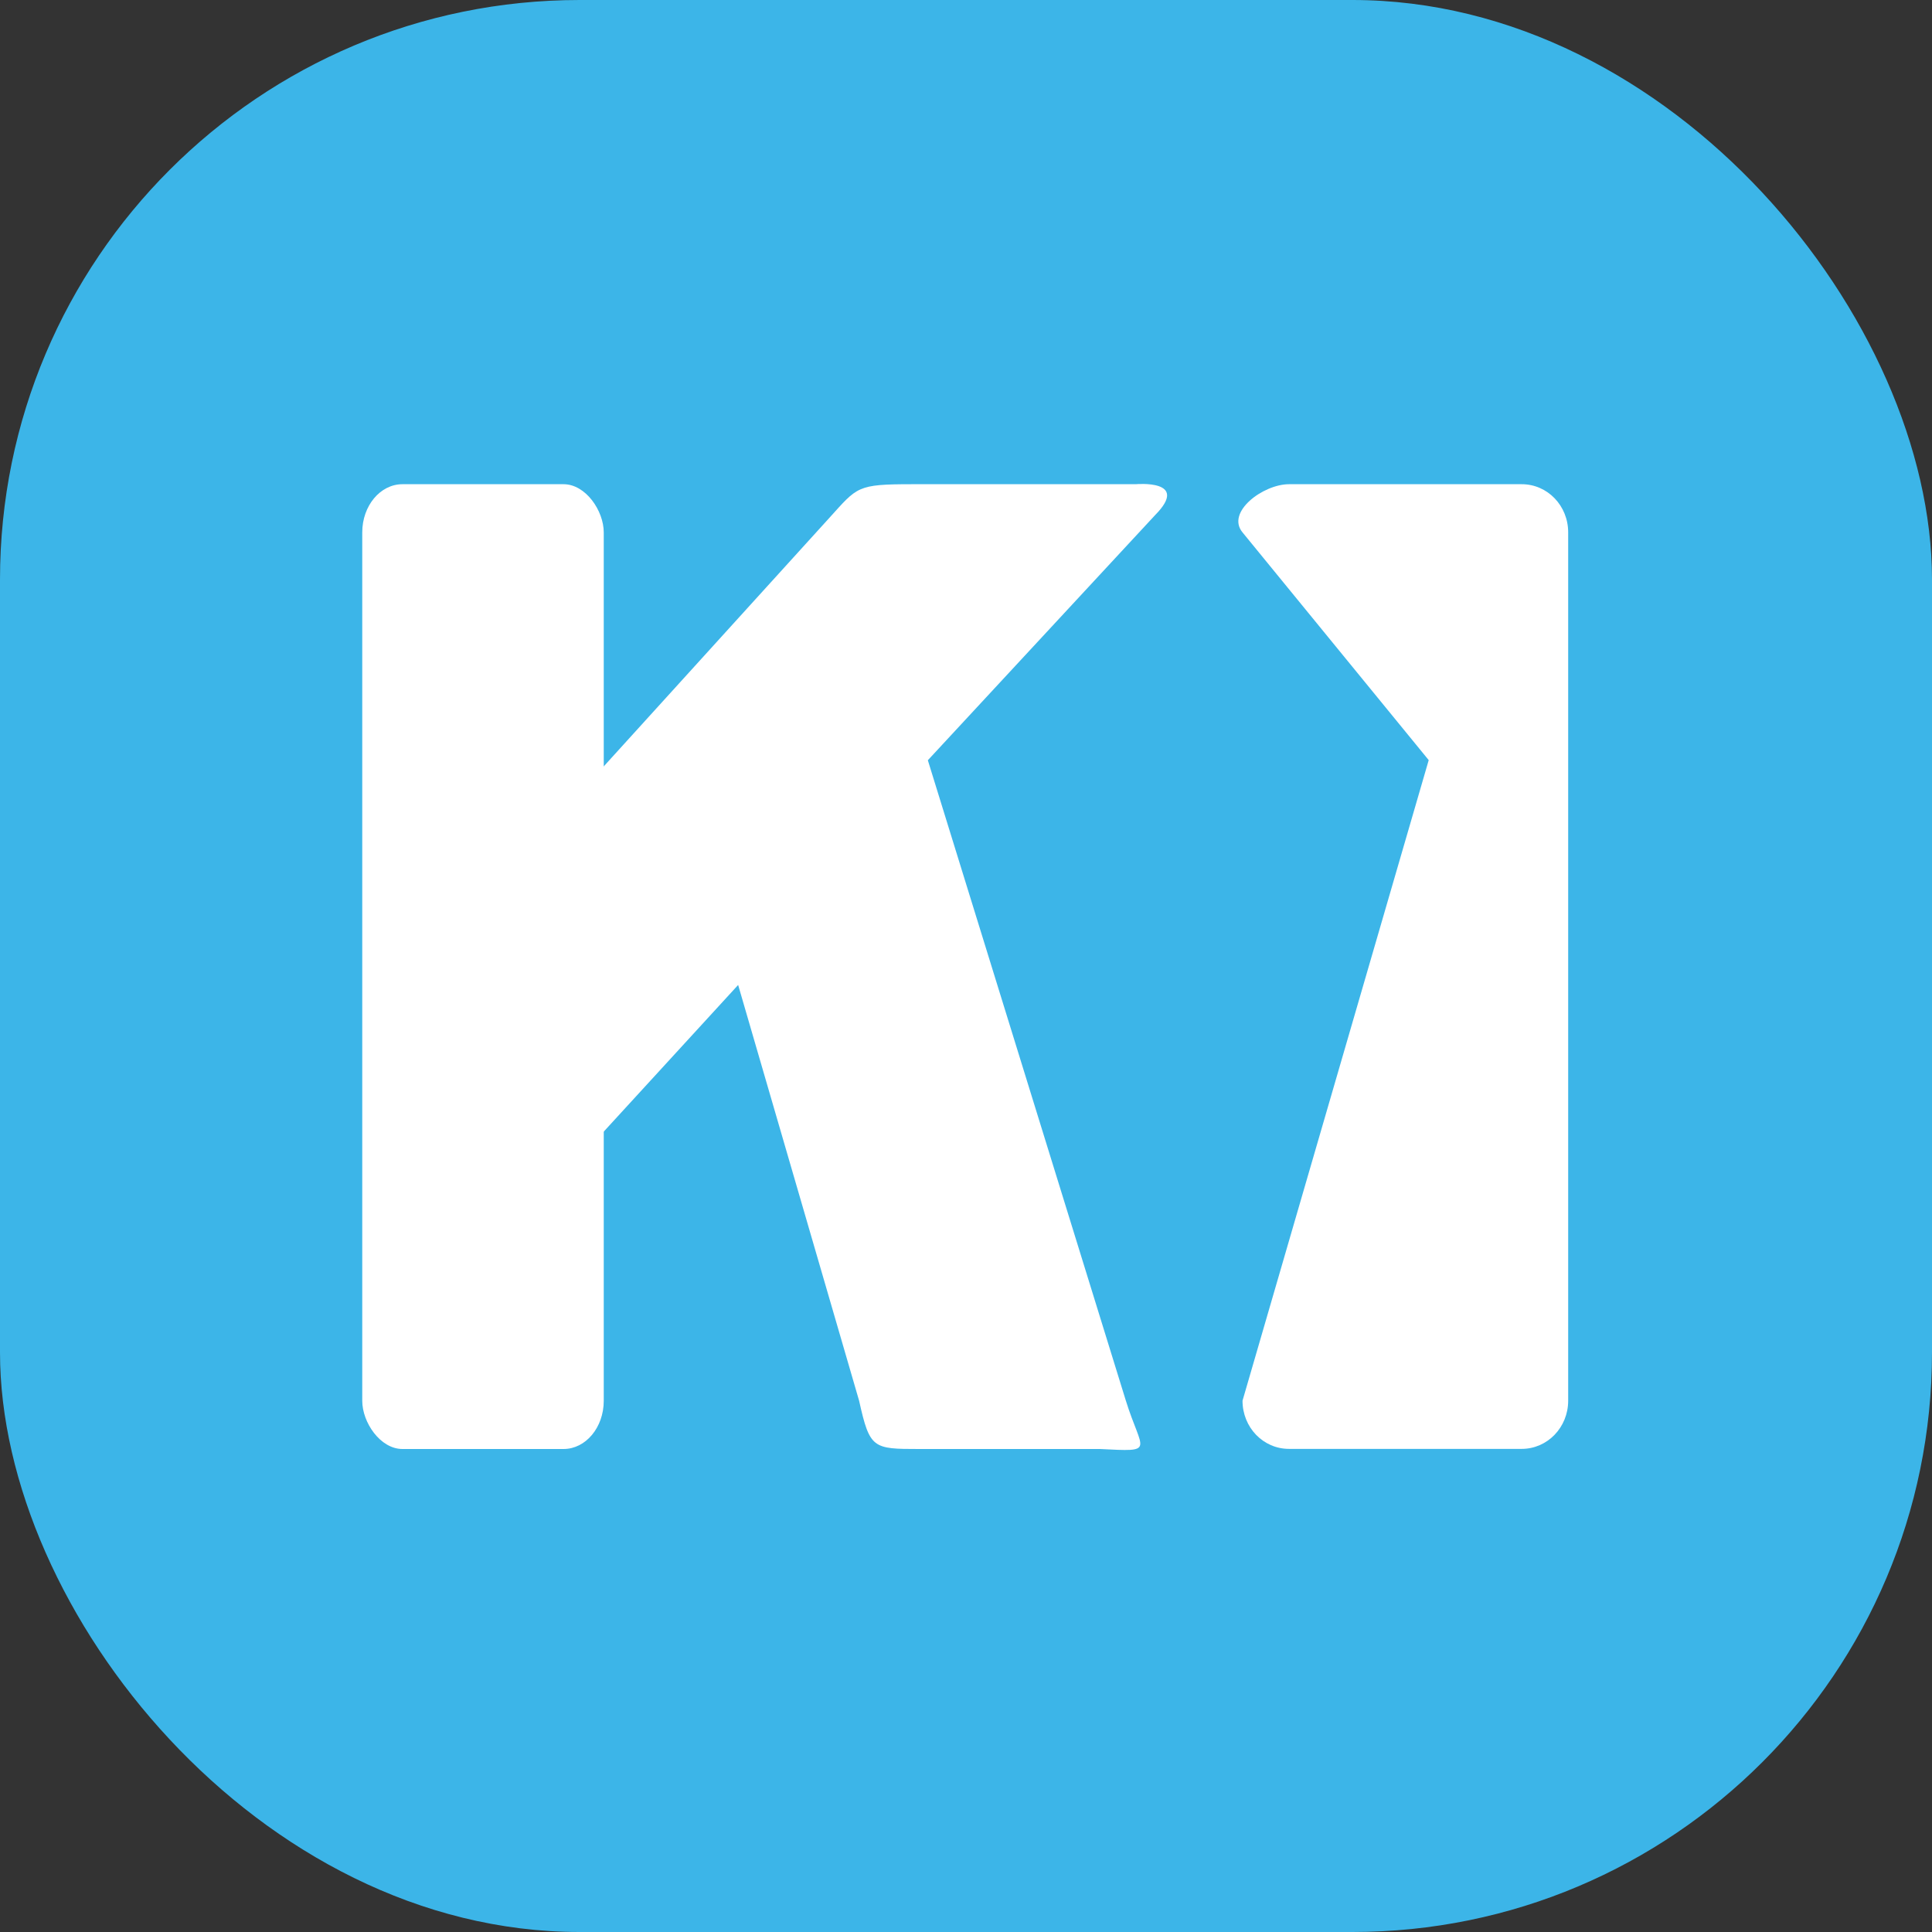
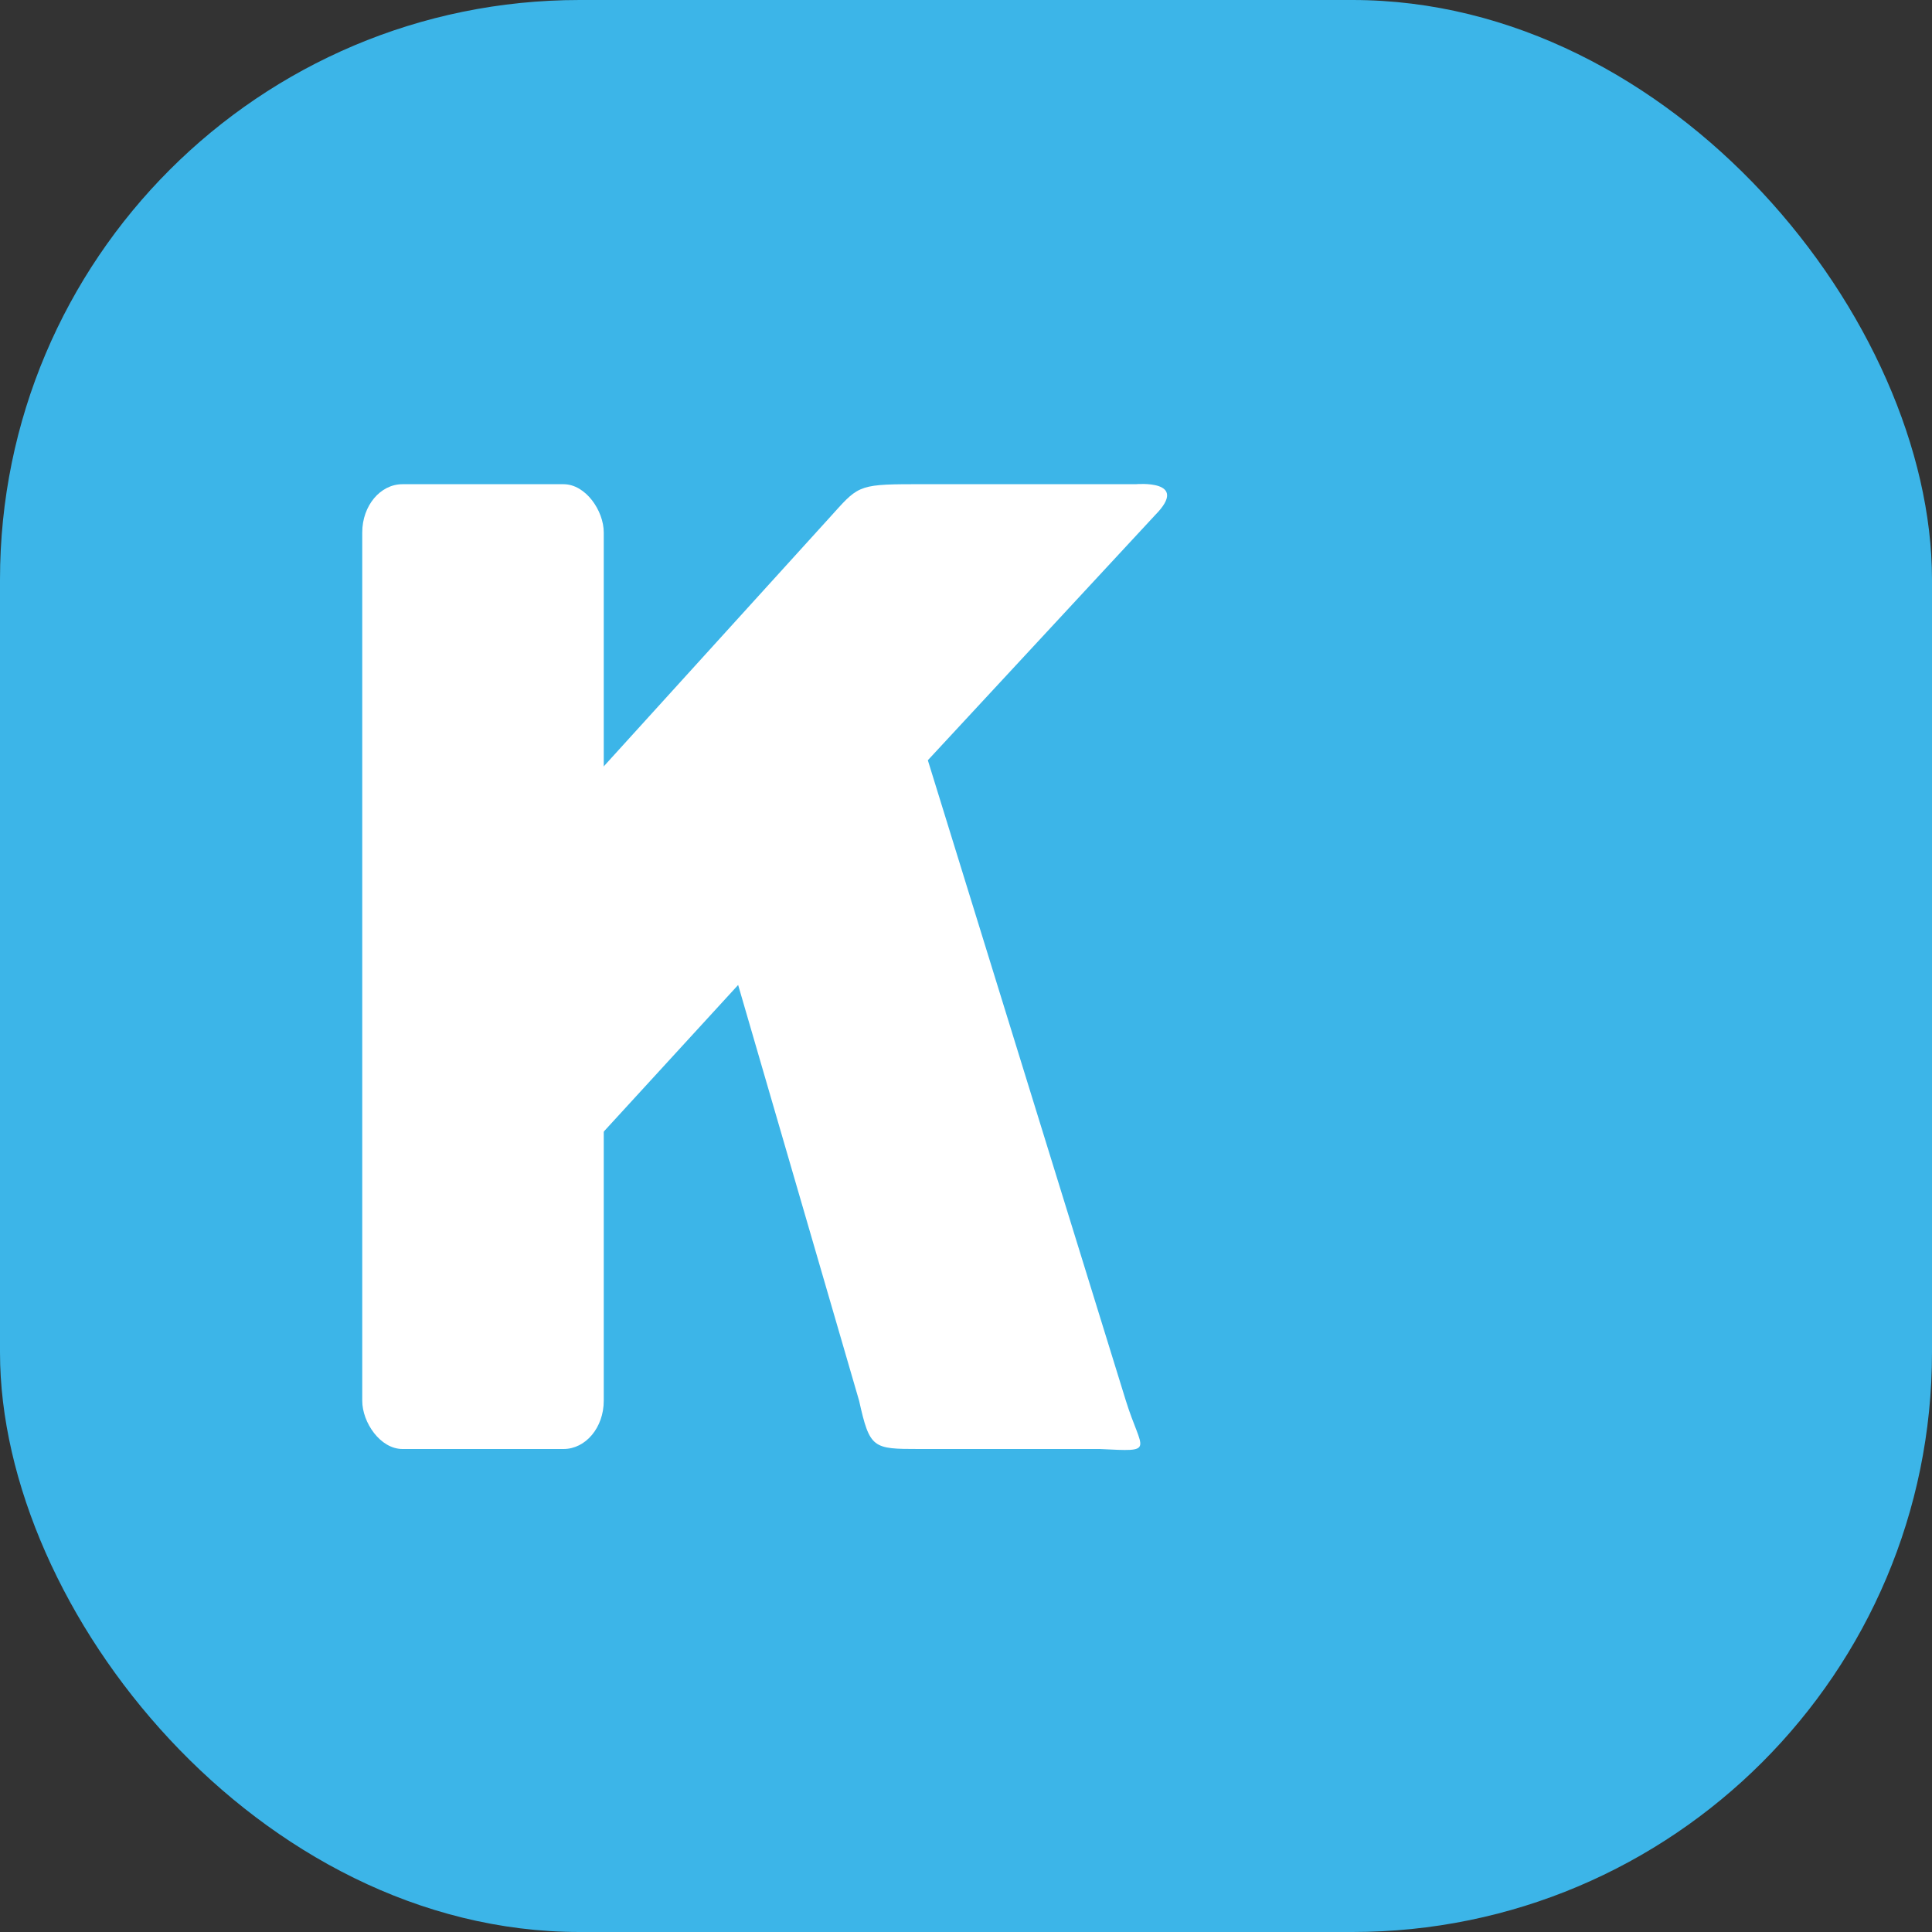
<svg xmlns="http://www.w3.org/2000/svg" width="16" height="16" version="1">
  <rect width="100%" height="100%" fill="#333333" stroke="none" />
  <rect style="fill:#3cb5e8" width="16" height="16" x="0" y="0" rx="4.8" ry="4.8" />
  <path style="fill:#ffffff" d="M 6.869,4.288 3.736,7.739 4,9 3.249,9.391 4.105,10.348 6.113,8.157 7.115,11.601 c 0.088,0.396 0.114,0.399 0.495,0.399 h 1.498 c 0.471,0.023 0.348,0.026 0.215,-0.403 L 7.684,6.296 9.567,4.265 C 9.86,3.968 9.406,4.01 9.406,4.01 H 7.554 c -0.459,0 -0.452,0.021 -0.685,0.278 z" />
-   <path style="fill:#ffffff" d="m 10.675,4.01 h 1.927 c 0.214,0 0.385,0.178 0.385,0.399 v 7.191 c 0,0.221 -0.172,0.399 -0.385,0.399 h -1.927 c -0.214,0 -0.385,-0.178 -0.385,-0.399 l 1.542,-5.305 -1.542,-1.886 C 10.151,4.241 10.461,4.01 10.675,4.01 Z" />
  <rect style="fill:#ffffff" width="2" height="7.99" x="3" y="4.01" rx=".333" ry=".399" />
</svg>